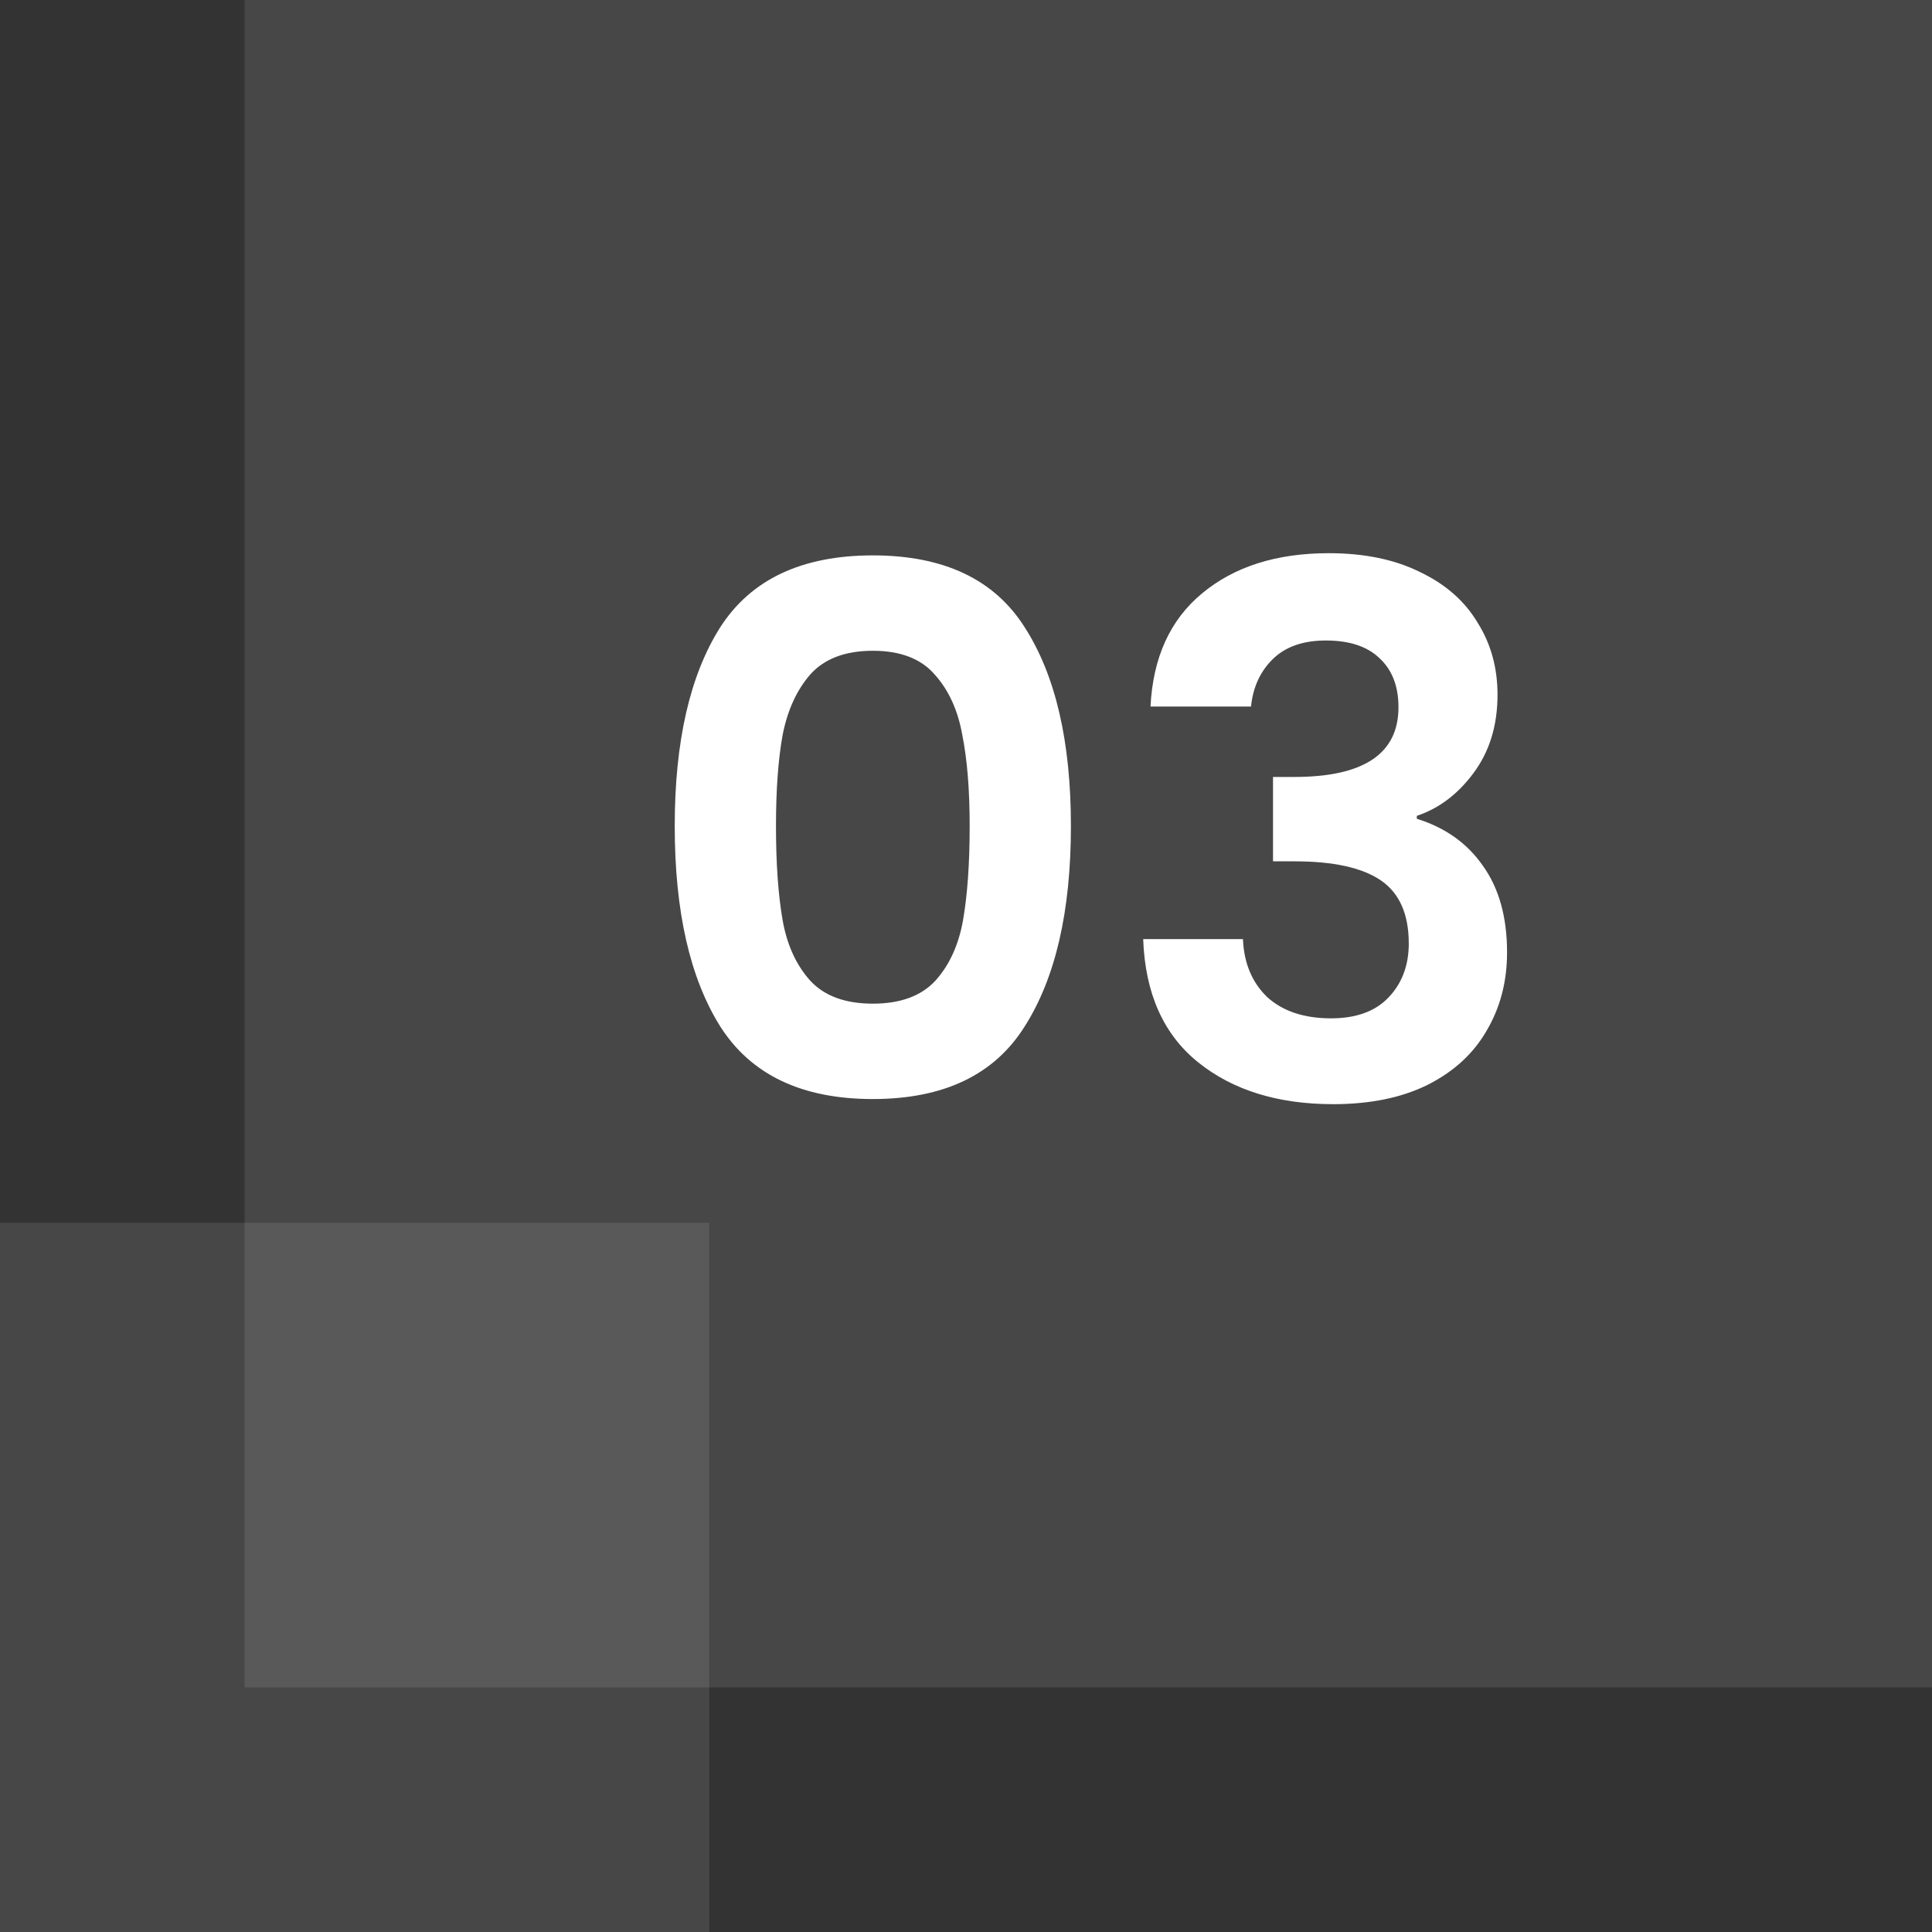
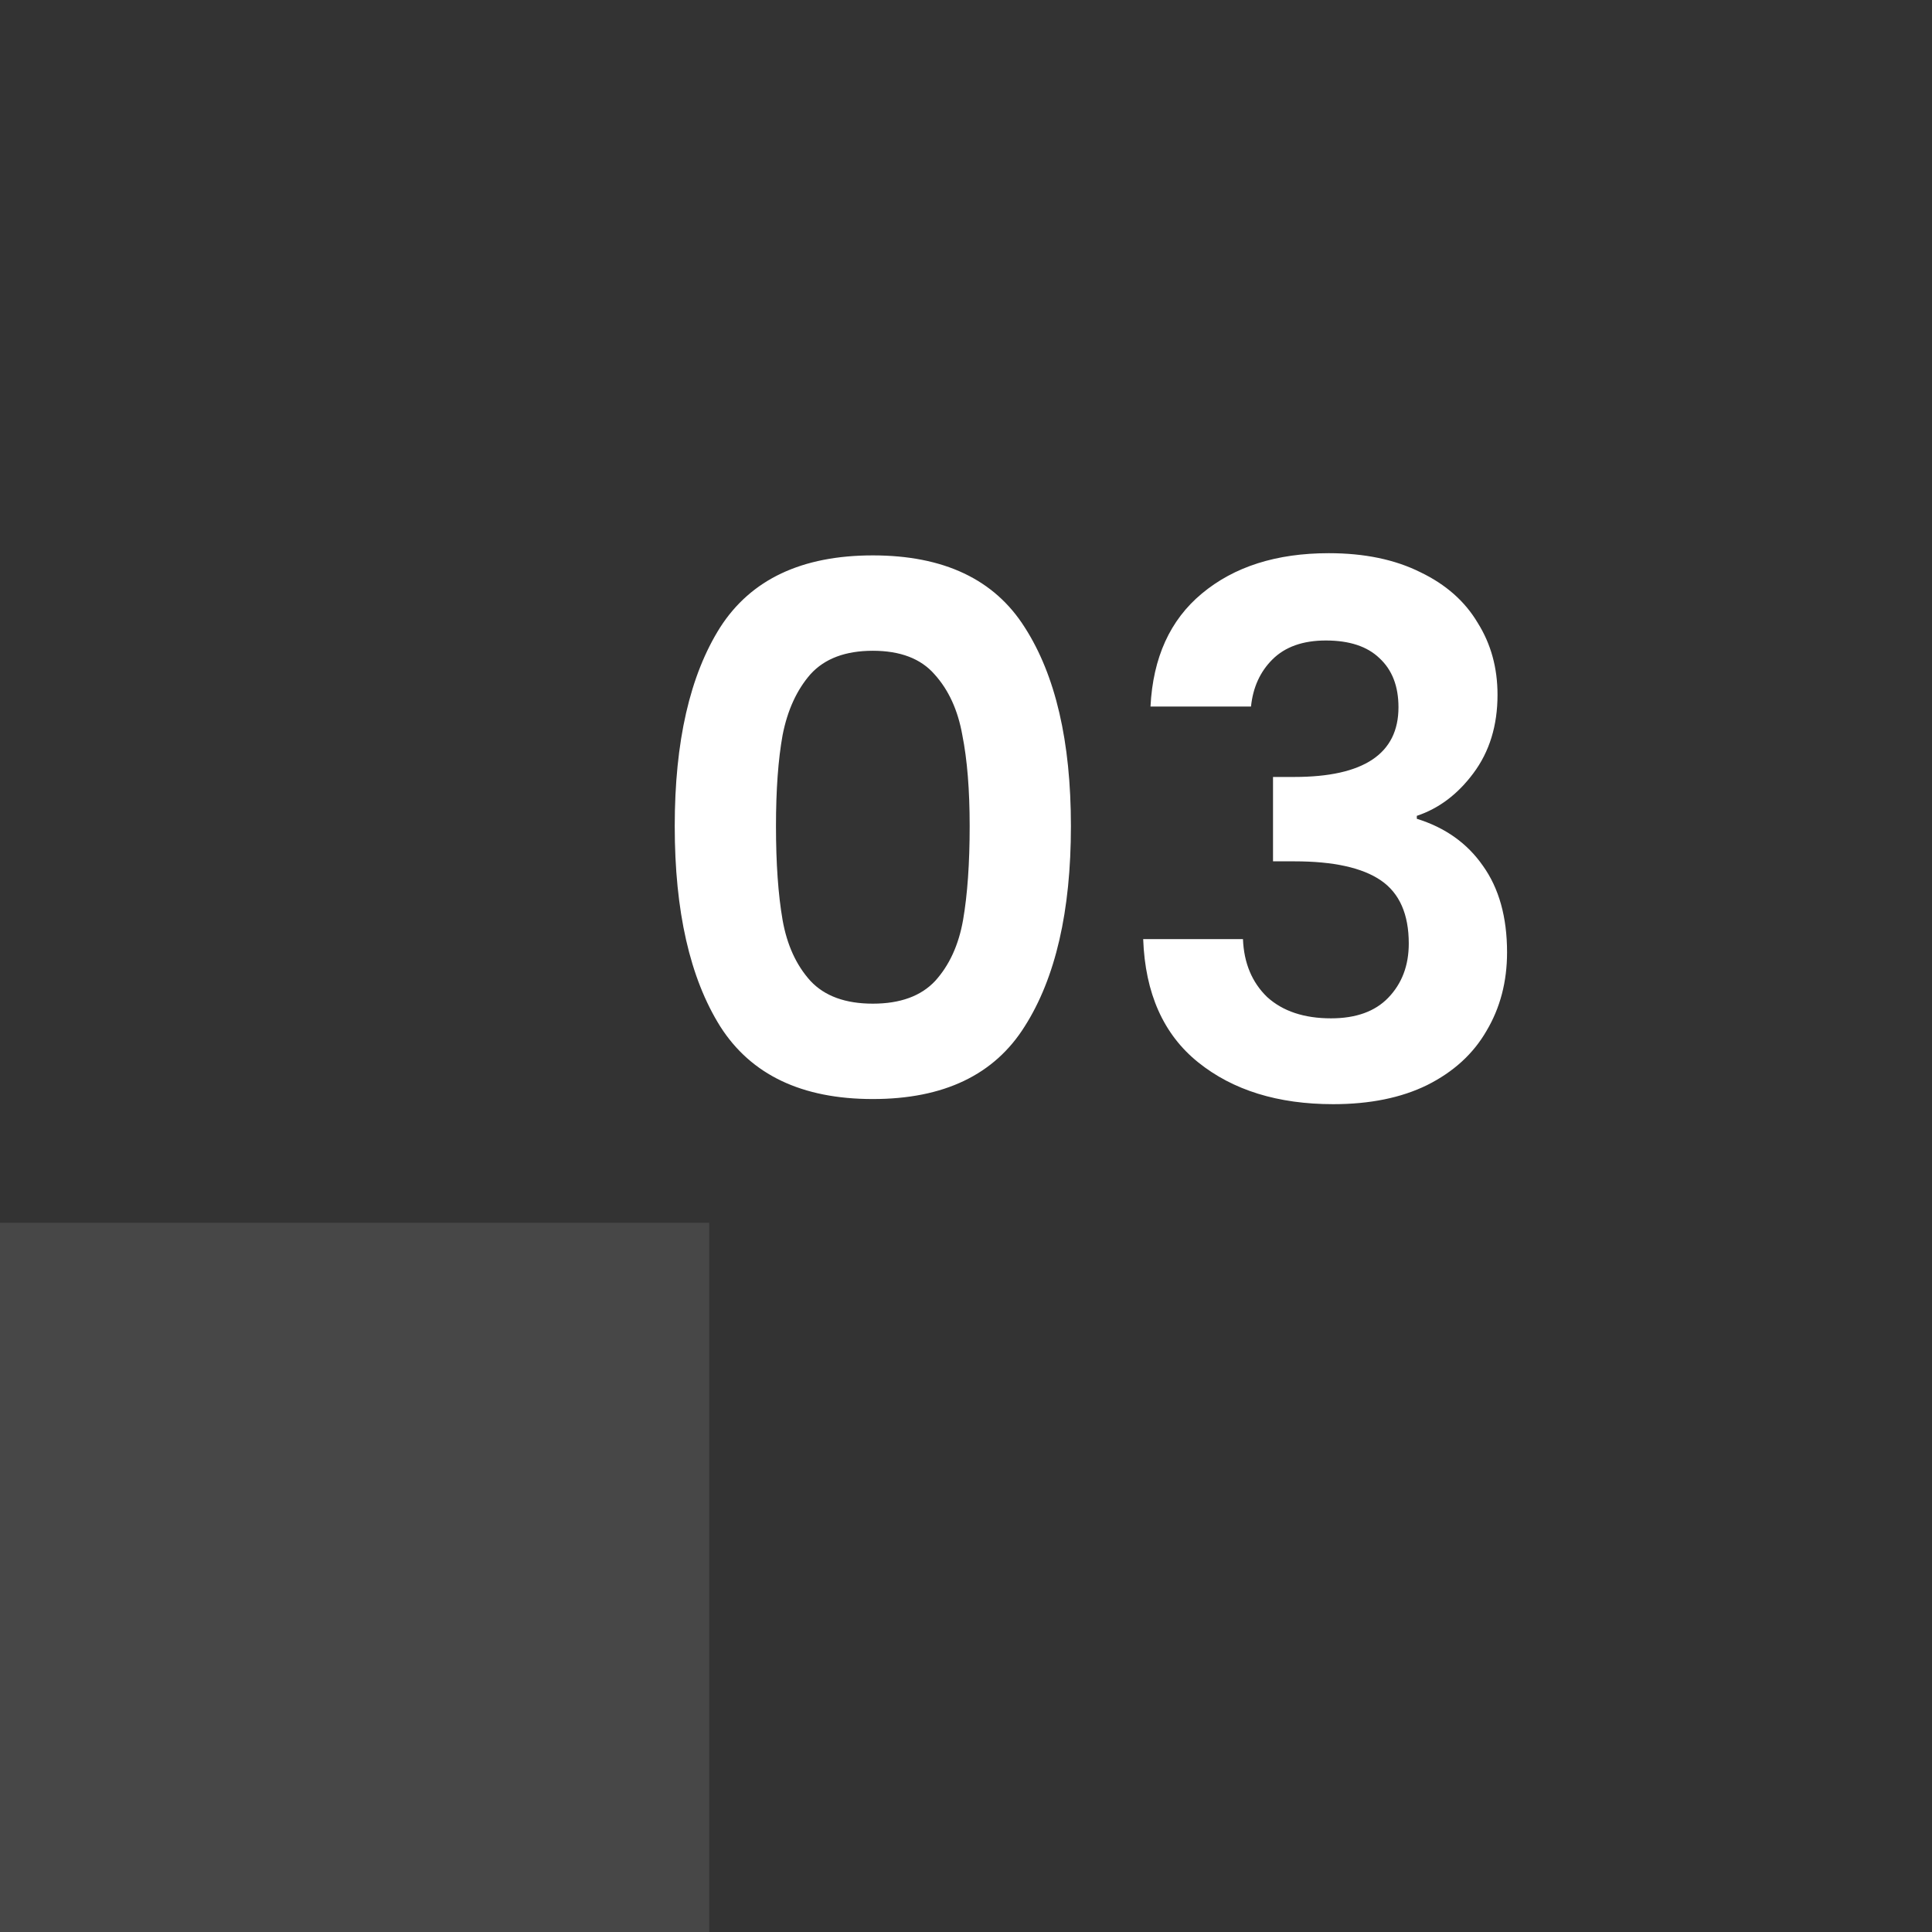
<svg xmlns="http://www.w3.org/2000/svg" width="79" height="79" viewBox="0 0 79 79" fill="none">
  <rect x="0" y="0" width="79" height="79" fill="#333333" stroke="none" />
-   <rect x="10" width="69" height="69" fill="white" fill-opacity="0.1" />
  <rect y="50" width="29" height="29" fill="white" fill-opacity="0.1" />
  <path d="M27.59 33.78C27.59 30.32 28.21 27.61 29.45 25.65C30.71 23.69 32.79 22.71 35.69 22.71C38.59 22.71 40.66 23.69 41.9 25.65C43.16 27.61 43.79 30.32 43.79 33.78C43.79 37.26 43.16 39.99 41.9 41.97C40.66 43.95 38.59 44.94 35.69 44.94C32.79 44.94 30.71 43.95 29.45 41.97C28.21 39.99 27.59 37.26 27.59 33.78ZM39.65 33.78C39.65 32.3 39.55 31.06 39.35 30.06C39.17 29.04 38.79 28.21 38.21 27.57C37.65 26.93 36.81 26.61 35.69 26.61C34.57 26.61 33.72 26.93 33.14 27.57C32.58 28.21 32.2 29.04 32 30.06C31.82 31.06 31.73 32.3 31.73 33.78C31.73 35.3 31.82 36.58 32 37.62C32.18 38.64 32.56 39.47 33.14 40.11C33.72 40.73 34.57 41.04 35.69 41.04C36.81 41.04 37.66 40.73 38.24 40.11C38.82 39.47 39.2 38.64 39.38 37.62C39.56 36.58 39.65 35.3 39.65 33.78ZM47.044 28.89C47.145 26.89 47.844 25.35 49.145 24.27C50.465 23.17 52.194 22.62 54.334 22.62C55.794 22.62 57.044 22.88 58.084 23.4C59.124 23.9 59.904 24.59 60.425 25.47C60.965 26.33 61.234 27.31 61.234 28.41C61.234 29.67 60.904 30.74 60.245 31.62C59.605 32.48 58.834 33.06 57.934 33.36V33.48C59.094 33.84 59.995 34.48 60.635 35.4C61.294 36.32 61.624 37.5 61.624 38.94C61.624 40.14 61.344 41.21 60.785 42.15C60.245 43.09 59.434 43.83 58.355 44.37C57.294 44.89 56.014 45.15 54.514 45.15C52.255 45.15 50.414 44.58 48.995 43.44C47.575 42.3 46.825 40.62 46.745 38.4H50.825C50.864 39.38 51.194 40.17 51.815 40.77C52.455 41.35 53.325 41.64 54.425 41.64C55.444 41.64 56.224 41.36 56.764 40.8C57.325 40.22 57.605 39.48 57.605 38.58C57.605 37.38 57.224 36.52 56.465 36C55.705 35.48 54.525 35.22 52.925 35.22H52.054V31.77H52.925C55.764 31.77 57.184 30.82 57.184 28.92C57.184 28.06 56.925 27.39 56.404 26.91C55.904 26.43 55.175 26.19 54.215 26.19C53.275 26.19 52.544 26.45 52.025 26.97C51.525 27.47 51.234 28.11 51.154 28.89H47.044Z" fill="white" />
</svg>